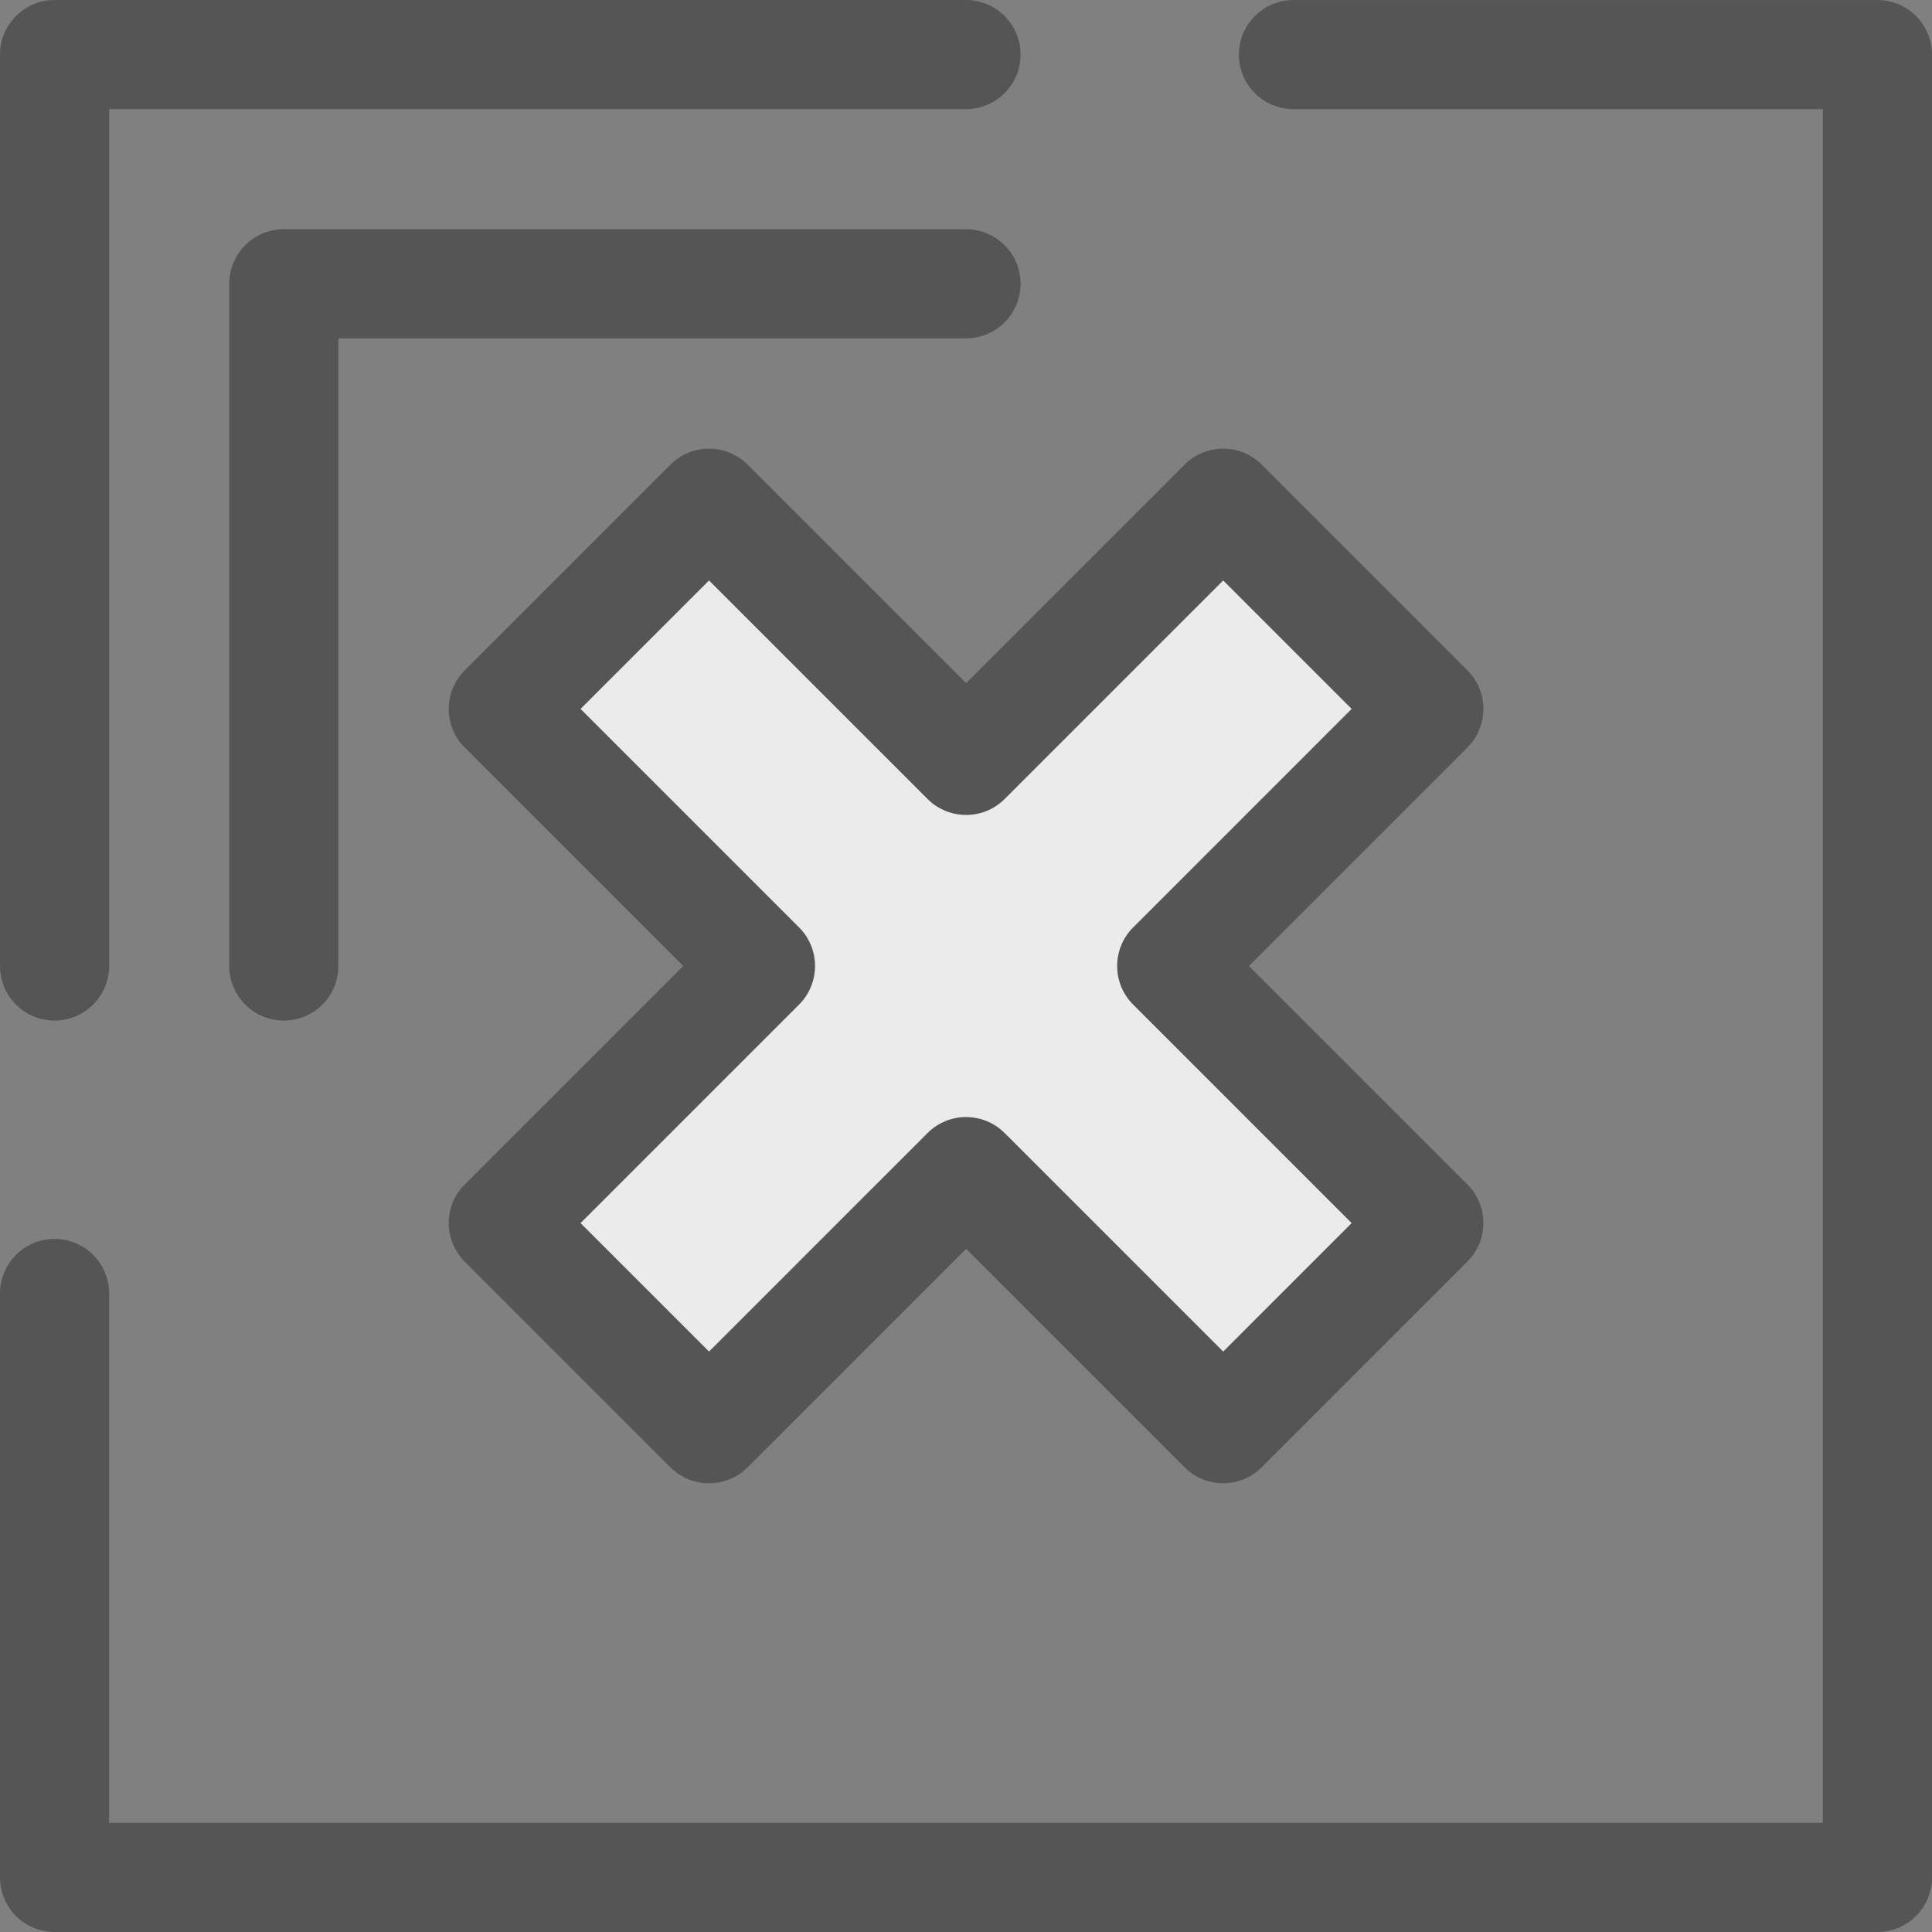
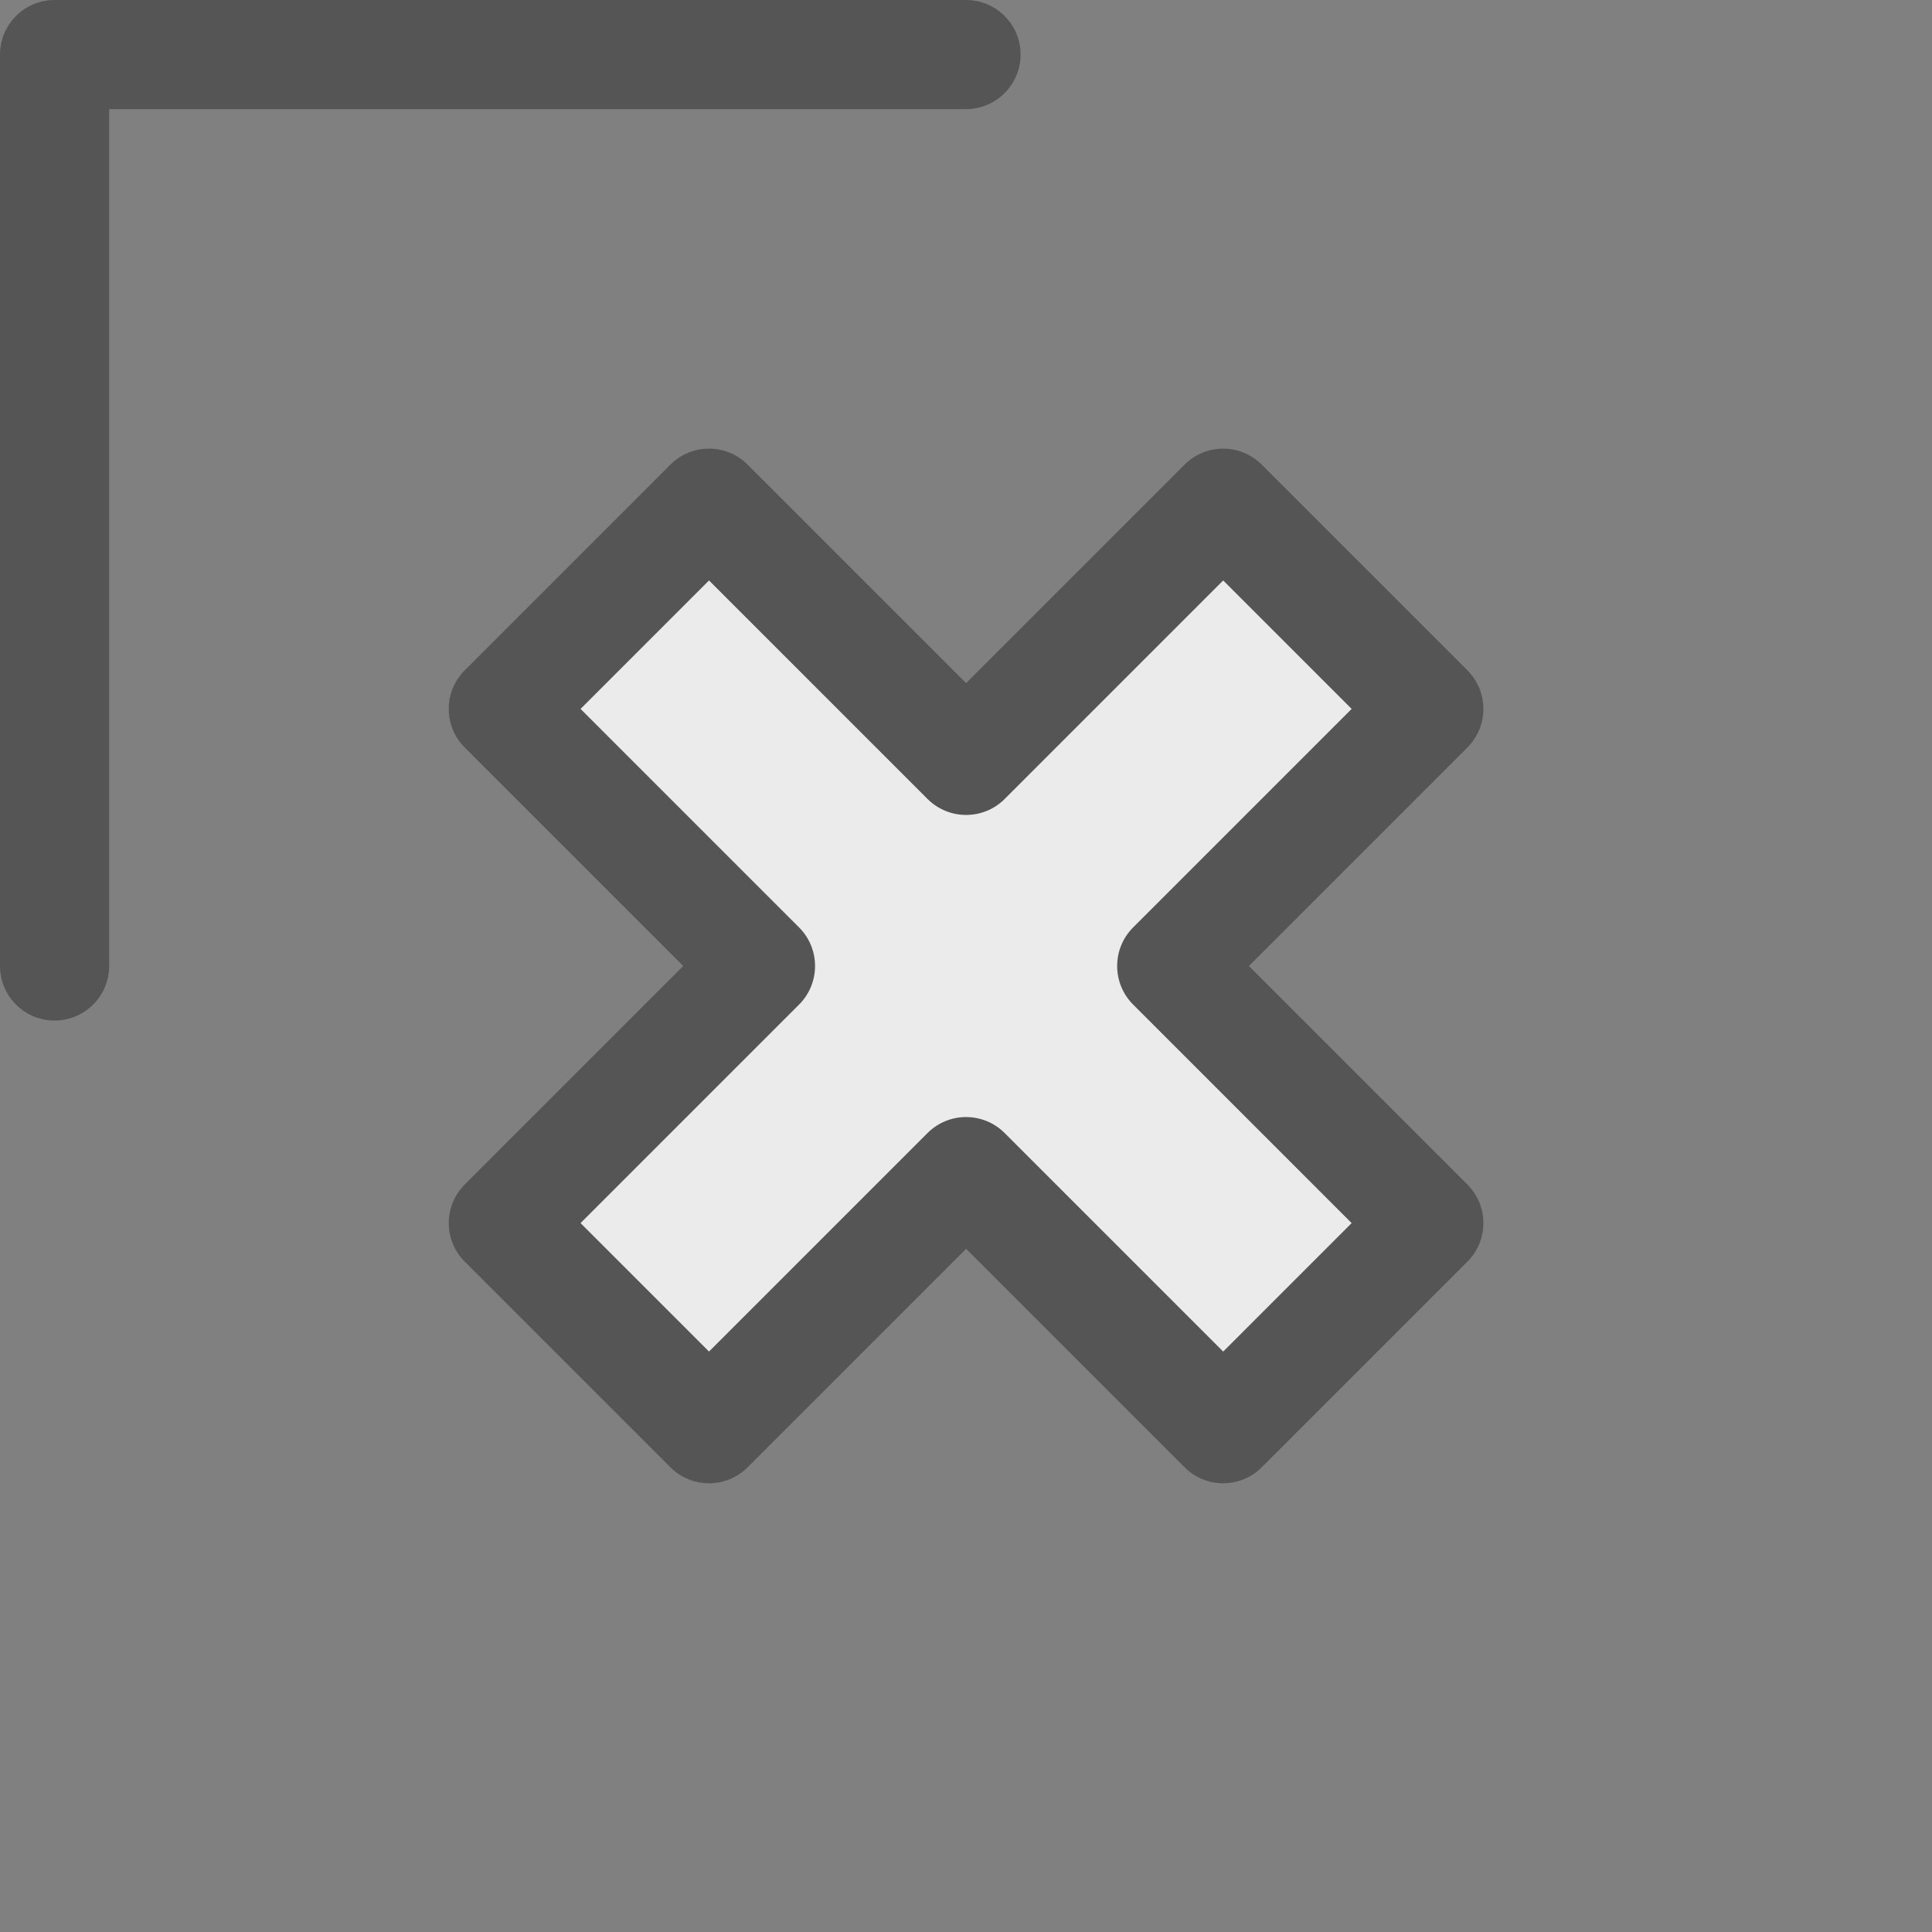
<svg xmlns="http://www.w3.org/2000/svg" width="56" height="56" viewBox="0 0 56 56" fill="none">
  <rect x="0" y="0" width="56" height="56" fill="#808080" stroke="none" />
-   <path d="M54.418 56H1.582C0.708 56 0 55.291 0 54.419V37.492C0 36.618 0.709 35.91 1.582 35.91C2.454 35.91 3.163 36.619 3.163 37.492V52.836H52.836V3.164H37.492C36.618 3.164 35.91 2.456 35.91 1.583C35.91 0.71 36.619 0.001 37.492 0.001H54.418C55.292 0.001 56 0.71 56 1.583V54.419C56 55.292 55.291 56 54.418 56Z" fill="#555555" />
  <path d="M1.582 29.582C0.708 29.582 0 28.873 0 28V1.582C0 0.709 0.709 0 1.582 0H28C28.874 0 29.582 0.709 29.582 1.582C29.582 2.454 28.873 3.163 28 3.163H3.164V27.999C3.164 28.873 2.455 29.581 1.583 29.581L1.582 29.582Z" fill="#555555" />
-   <path d="M8.226 29.582C7.352 29.582 6.645 28.873 6.645 28V8.226C6.645 7.352 7.353 6.645 8.226 6.645H28C28.874 6.645 29.582 7.353 29.582 8.226C29.582 9.099 28.873 9.808 28 9.808H9.808V28C9.808 28.874 9.099 29.582 8.226 29.582Z" fill="#555555" />
  <path d="M41.409 35.451L33.958 28L41.409 20.549L35.448 14.588L27.997 22.039L20.547 14.588L14.586 20.549L22.037 28L14.586 35.451L20.547 41.411L27.997 33.961L35.448 41.411L41.409 35.451Z" fill="#EBEBEB" />
  <path d="M35.455 42.994C35.05 42.994 34.645 42.84 34.336 42.53L28.003 36.198L21.67 42.53C21.052 43.148 20.05 43.148 19.432 42.53L13.471 36.569C12.853 35.952 12.853 34.95 13.471 34.333L19.804 28L13.471 21.667C12.853 21.049 12.853 20.047 13.471 19.429L19.432 13.468C20.05 12.85 21.051 12.85 21.67 13.468L28.003 19.801L34.336 13.468C34.954 12.85 35.954 12.85 36.572 13.468L42.533 19.429C43.151 20.047 43.151 21.049 42.533 21.667L36.2 28L42.533 34.333C43.151 34.951 43.151 35.953 42.533 36.569L36.572 42.53C36.264 42.839 35.859 42.993 35.453 42.993L35.455 42.994ZM28.003 32.379C28.407 32.379 28.812 32.533 29.122 32.843L35.455 39.176L39.178 35.452L32.845 29.119C32.227 28.501 32.227 27.499 32.845 26.881L39.178 20.548L35.455 16.825L29.122 23.158C28.504 23.776 27.503 23.776 26.884 23.158L20.551 16.825L16.828 20.548L23.161 26.881C23.779 27.499 23.779 28.501 23.161 29.119L16.828 35.452L20.551 39.175L26.884 32.842C27.194 32.533 27.598 32.378 28.003 32.378V32.379Z" fill="#555555" />
</svg>